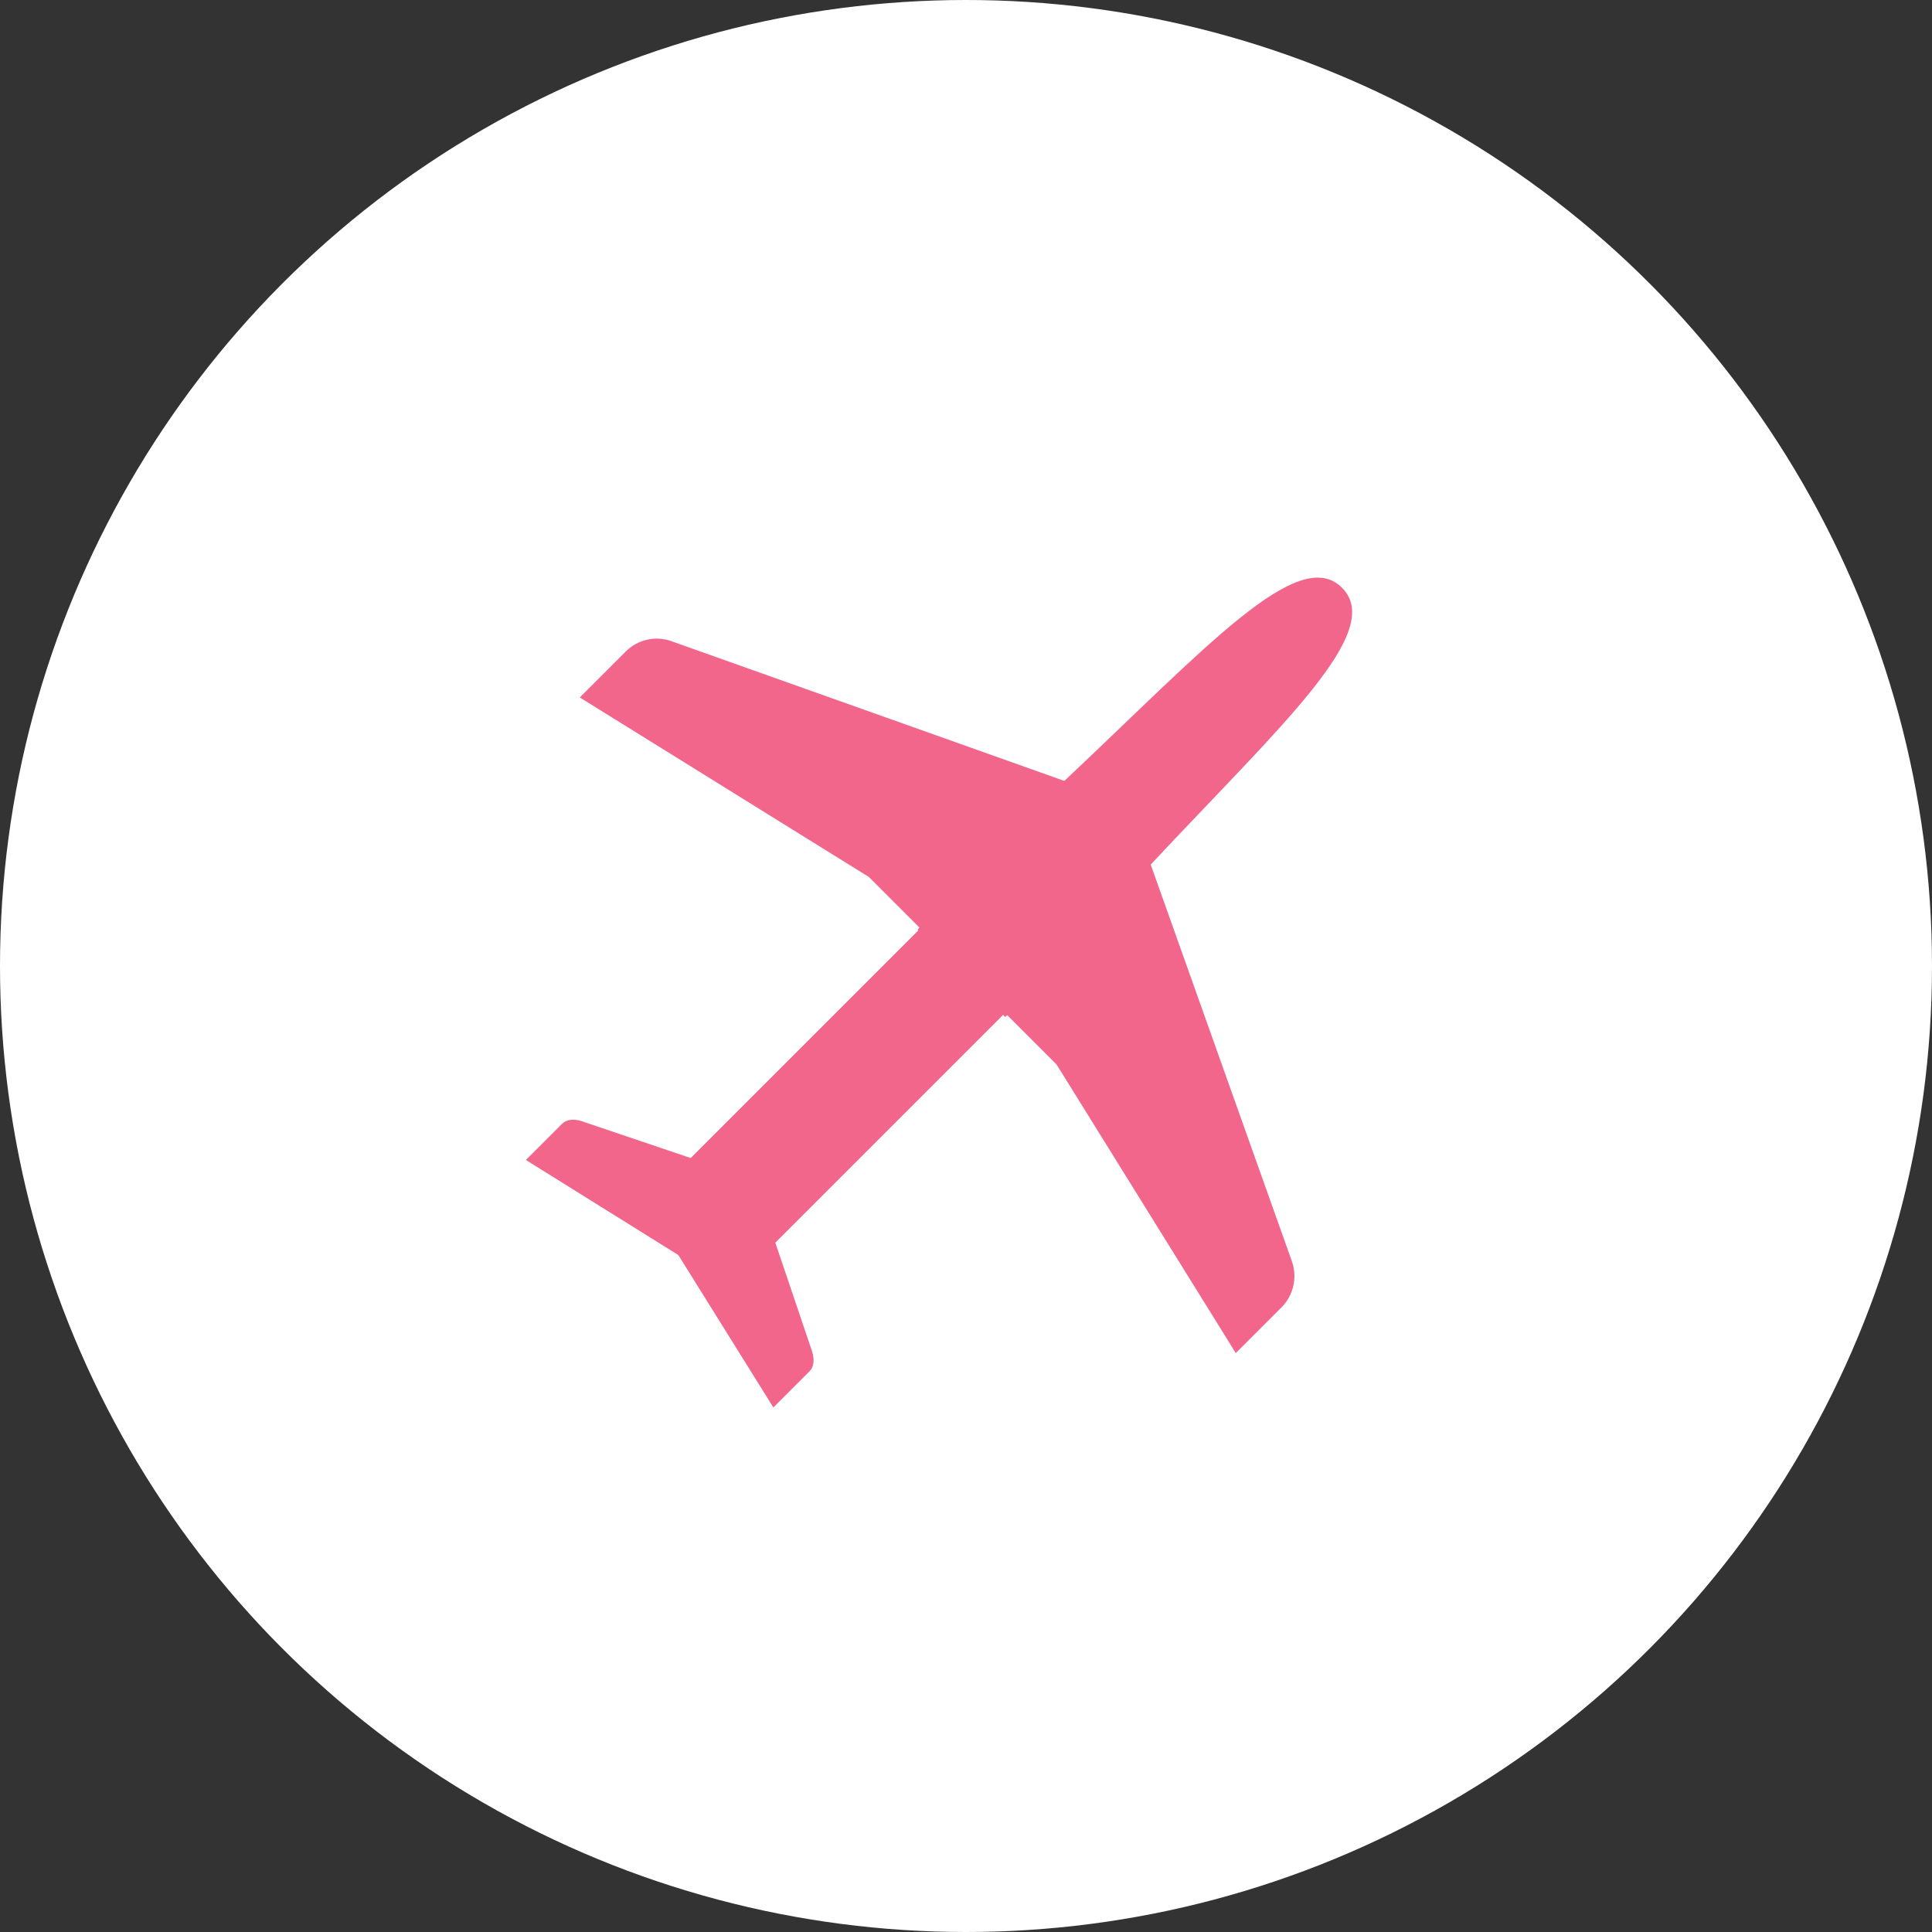
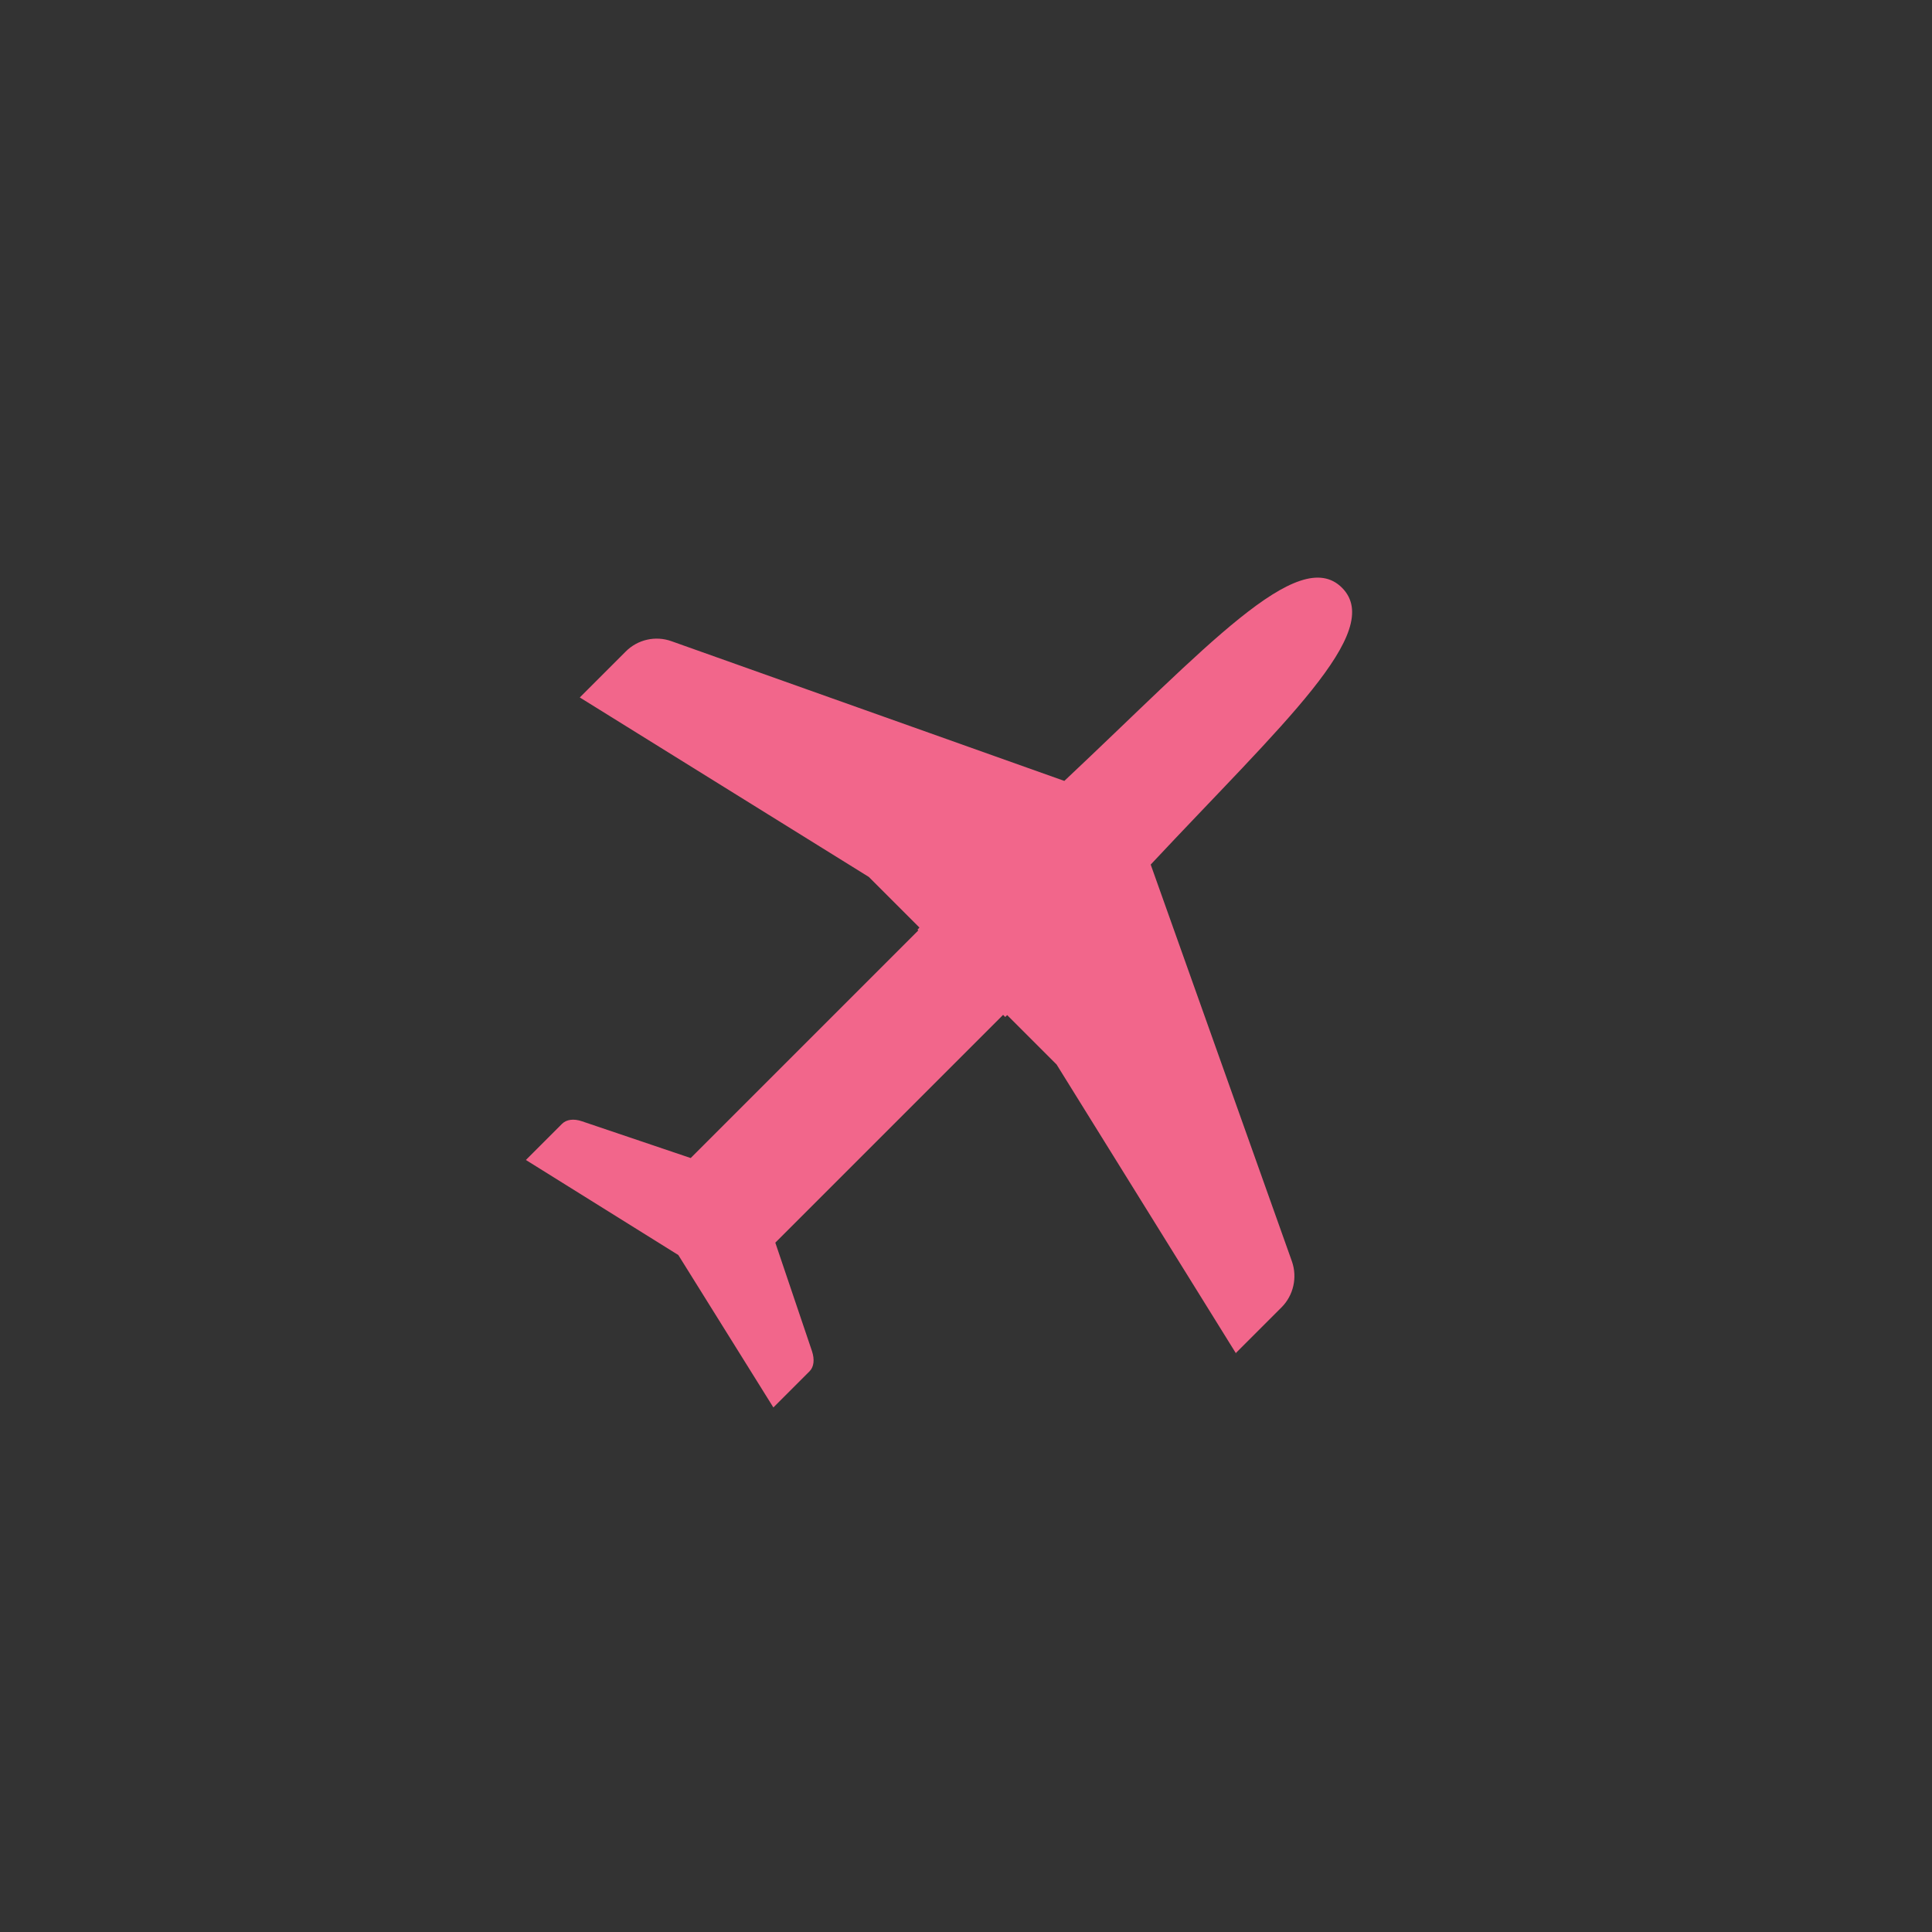
<svg xmlns="http://www.w3.org/2000/svg" id="icons" viewBox="0 0 100 100">
  <rect x="0" y="0" width="100" height="100" fill="#333333" stroke="none" />
  <defs>
    <style>
      .cls-1 {
        fill: #fff;
      }

      .cls-2 {
        fill: #f2668b;
      }
    </style>
  </defs>
-   <circle class="cls-1" cx="50" cy="50" r="50" />
  <path class="cls-2" d="M63.96,70.04l2.37-2.37c.62-.62.83-1.55.54-2.38l-7.31-20.54c6.81-7.28,12.16-12.07,9.9-14.33s-7.07,3.14-14.37,10l-20.33-7.23c-.83-.3-1.76-.09-2.38.54l-2.37,2.37,14.96,9.29,2.62,2.62-.1.11.04.04-11.78,11.78-5.62-1.9c-.43-.15-.81-.1-1.04.13l-1.87,1.87,7.89,4.92,4.92,7.89,1.87-1.87c.23-.23.27-.61.13-1.04l-1.9-5.62,11.79-11.79.11.11.1-.1,2.56,2.56,9.29,14.96Z" />
</svg>